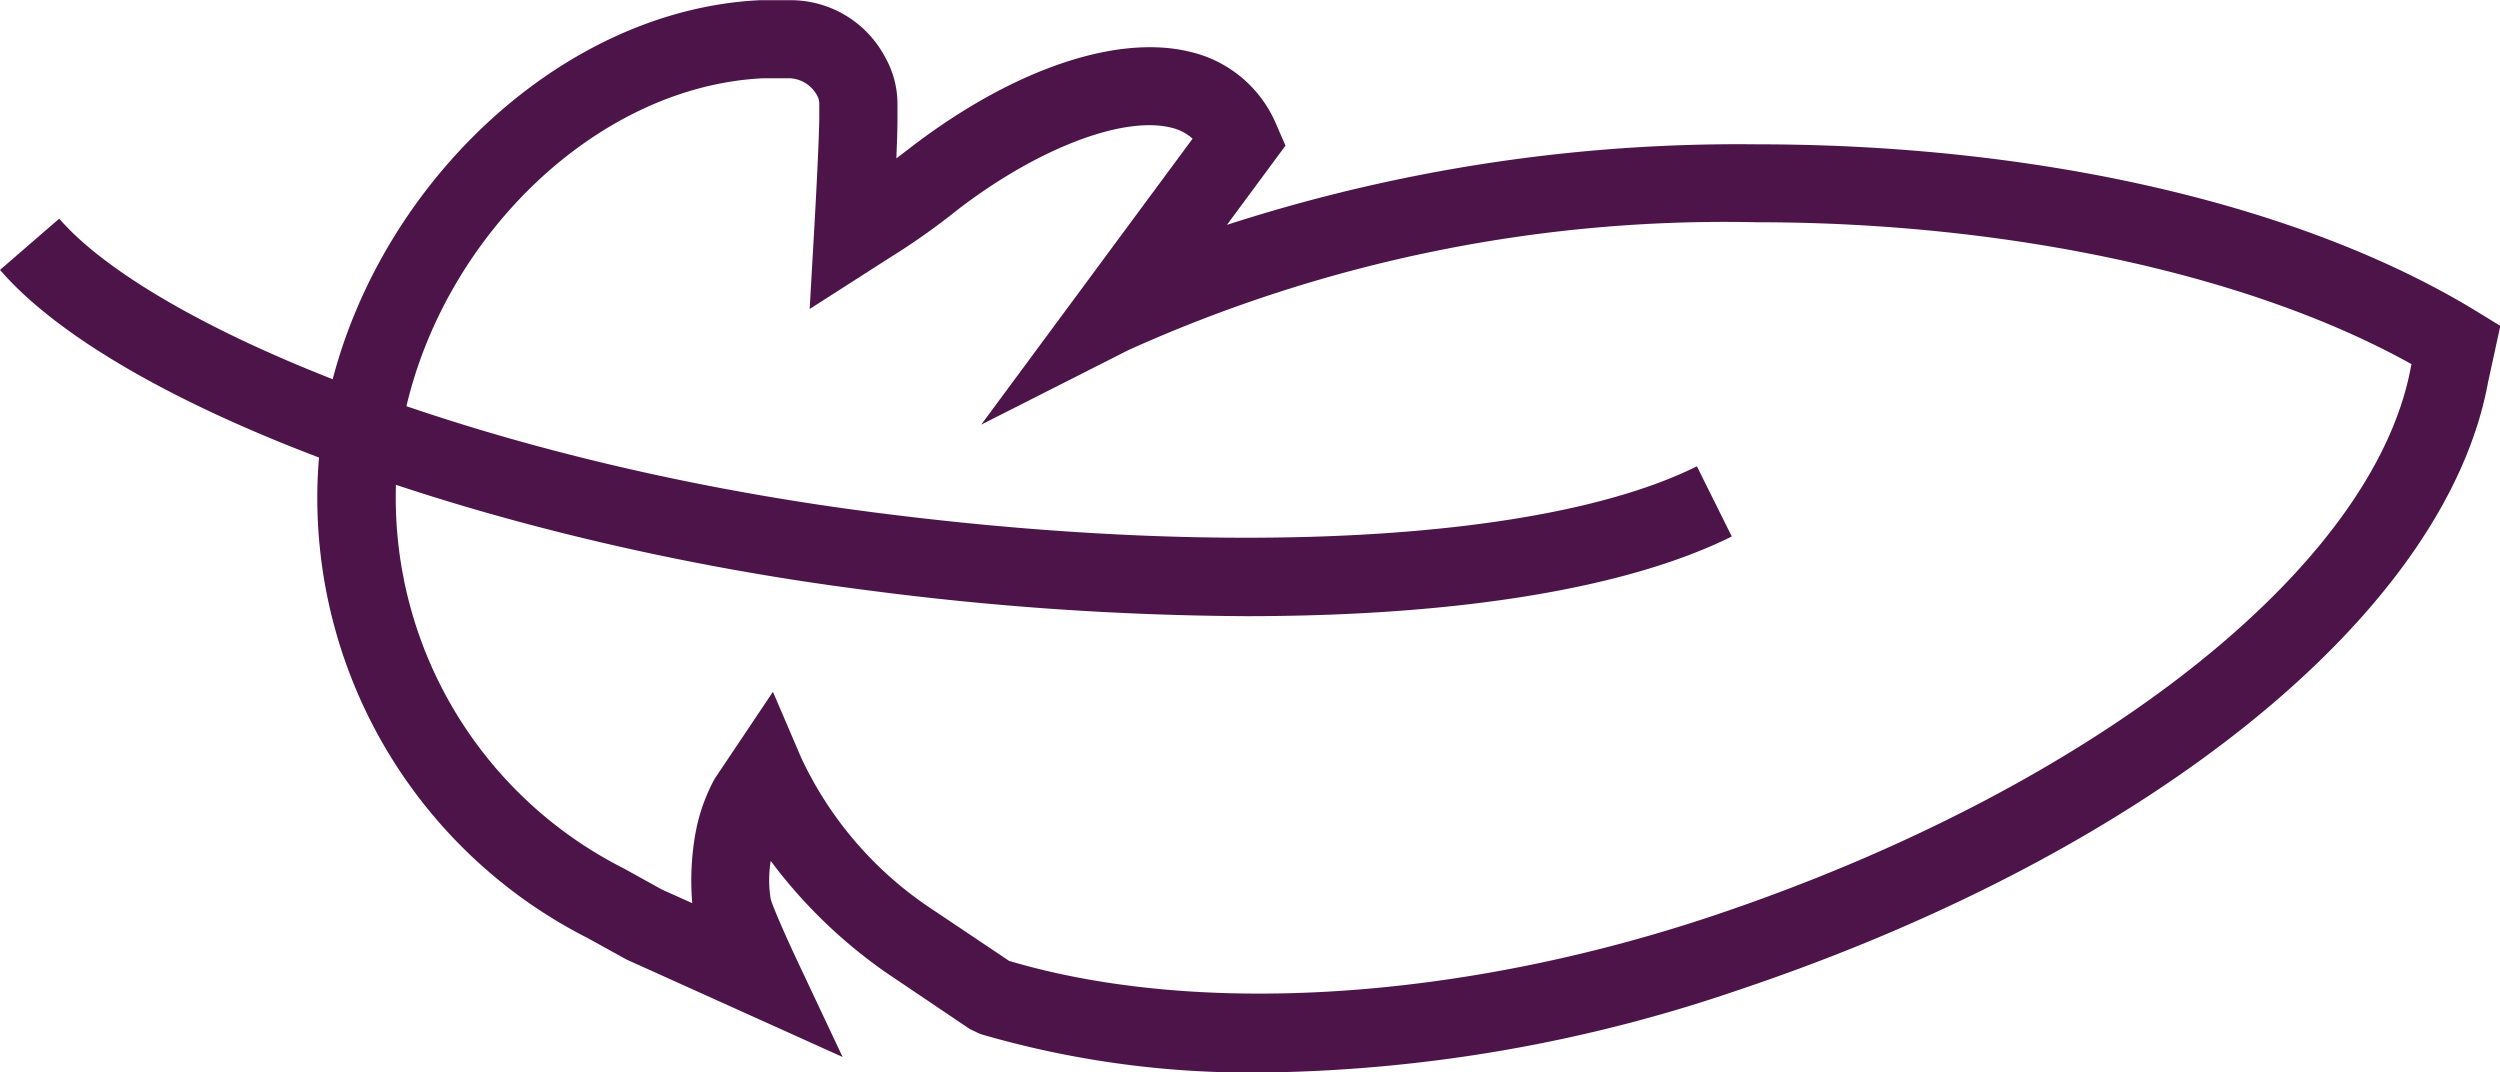
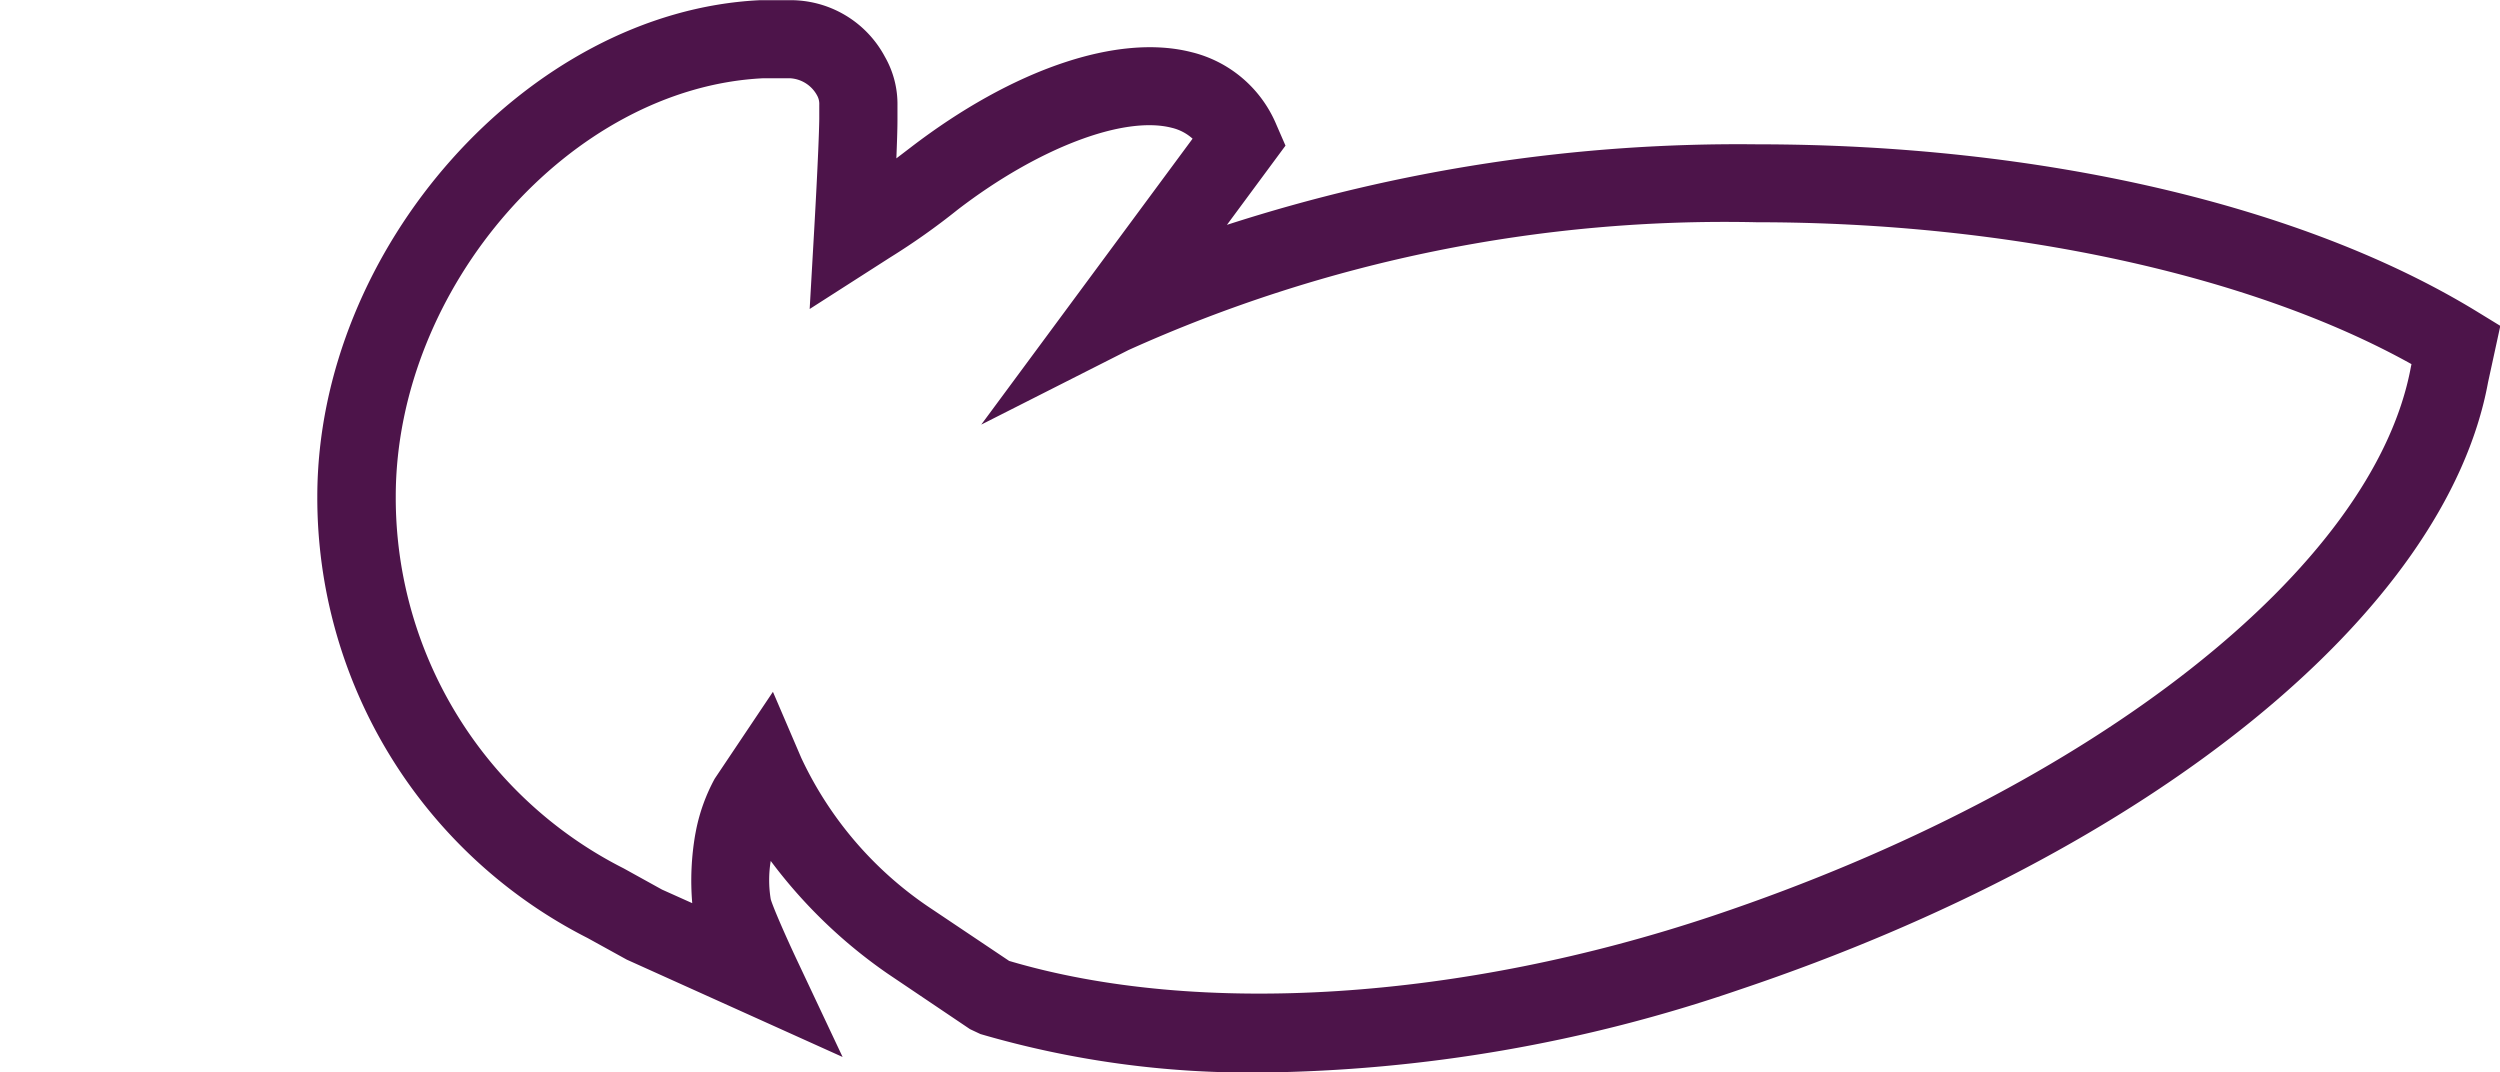
<svg xmlns="http://www.w3.org/2000/svg" width="47.896" height="20.546" viewBox="0 0 47.896 20.546">
  <g id="_-_lenovo-lightweight-pure-dark-20" data-name="-_lenovo-lightweight-pure-dark-20" transform="translate(-0.192 -13.729)">
    <path id="Trazado_39608" data-name="Trazado 39608" d="M24.344,34.276a18.394,18.394,0,0,1-5.368-.736l-.2-.094L17.2,32.384a9.6,9.6,0,0,1-2.242-2.161,2.253,2.253,0,0,0,0,.733c.046.16.3.739.51,1.183l.867,1.84L12.2,32.114l-.747-.412a9.461,9.461,0,0,1-5.182-8.455c0-4.769,4.04-9.3,8.476-9.514.08,0,.253,0,.394,0h.151a2.047,2.047,0,0,1,1.853,1.083,1.823,1.823,0,0,1,.241.935l0,.279c0,.18-.01.446-.021.733l.271-.207c1.964-1.507,3.974-2.188,5.382-1.828a2.371,2.371,0,0,1,1.628,1.391l.174.4-1.122,1.518a31.834,31.834,0,0,1,10.16-1.543c5.435,0,10.458,1.168,13.782,3.2l.454.278-.235,1.082c-.811,4.408-6.444,8.985-14.349,11.638a29.174,29.174,0,0,1-9.158,1.585ZM19.52,32.137c3.629,1.078,8.667.755,13.506-.868,7.28-2.443,12.647-6.667,13.355-10.511l.011-.053c-3.064-1.708-7.7-2.718-12.542-2.718a27.793,27.793,0,0,0-12.037,2.448l-2.822,1.429,4.049-5.478a.907.907,0,0,0-.4-.209c-.926-.237-2.567.393-4.094,1.564a13.171,13.171,0,0,1-1.3.92l-1.542.988.084-1.469s.091-1.572.1-2.171l0-.271a.334.334,0,0,0-.039-.175.628.628,0,0,0-.53-.335h-.5c-3.687.175-7.045,4-7.045,8.016a7.956,7.956,0,0,0,4.367,7.122l.734.406.579.26a5.2,5.2,0,0,1,.058-1.318l.016-.083a3.476,3.476,0,0,1,.357-.984L15,26.983l.543,1.266a7.056,7.056,0,0,0,2.507,2.9l1.472.987Z" fill="#4d144a" />
-     <path id="Trazado_39609" data-name="Trazado 39609" d="M24.076,25.534a57.941,57.941,0,0,1-7.29-.5C9.435,24.1,2.456,21.518.192,18.9l1.135-.982C3.039,19.9,9.1,22.544,16.977,23.551c6.837.878,12.862.535,15.725-.888l.668,1.344c-2.026,1.007-5.3,1.527-9.294,1.527Z" fill="#4d144a" />
  </g>
</svg>